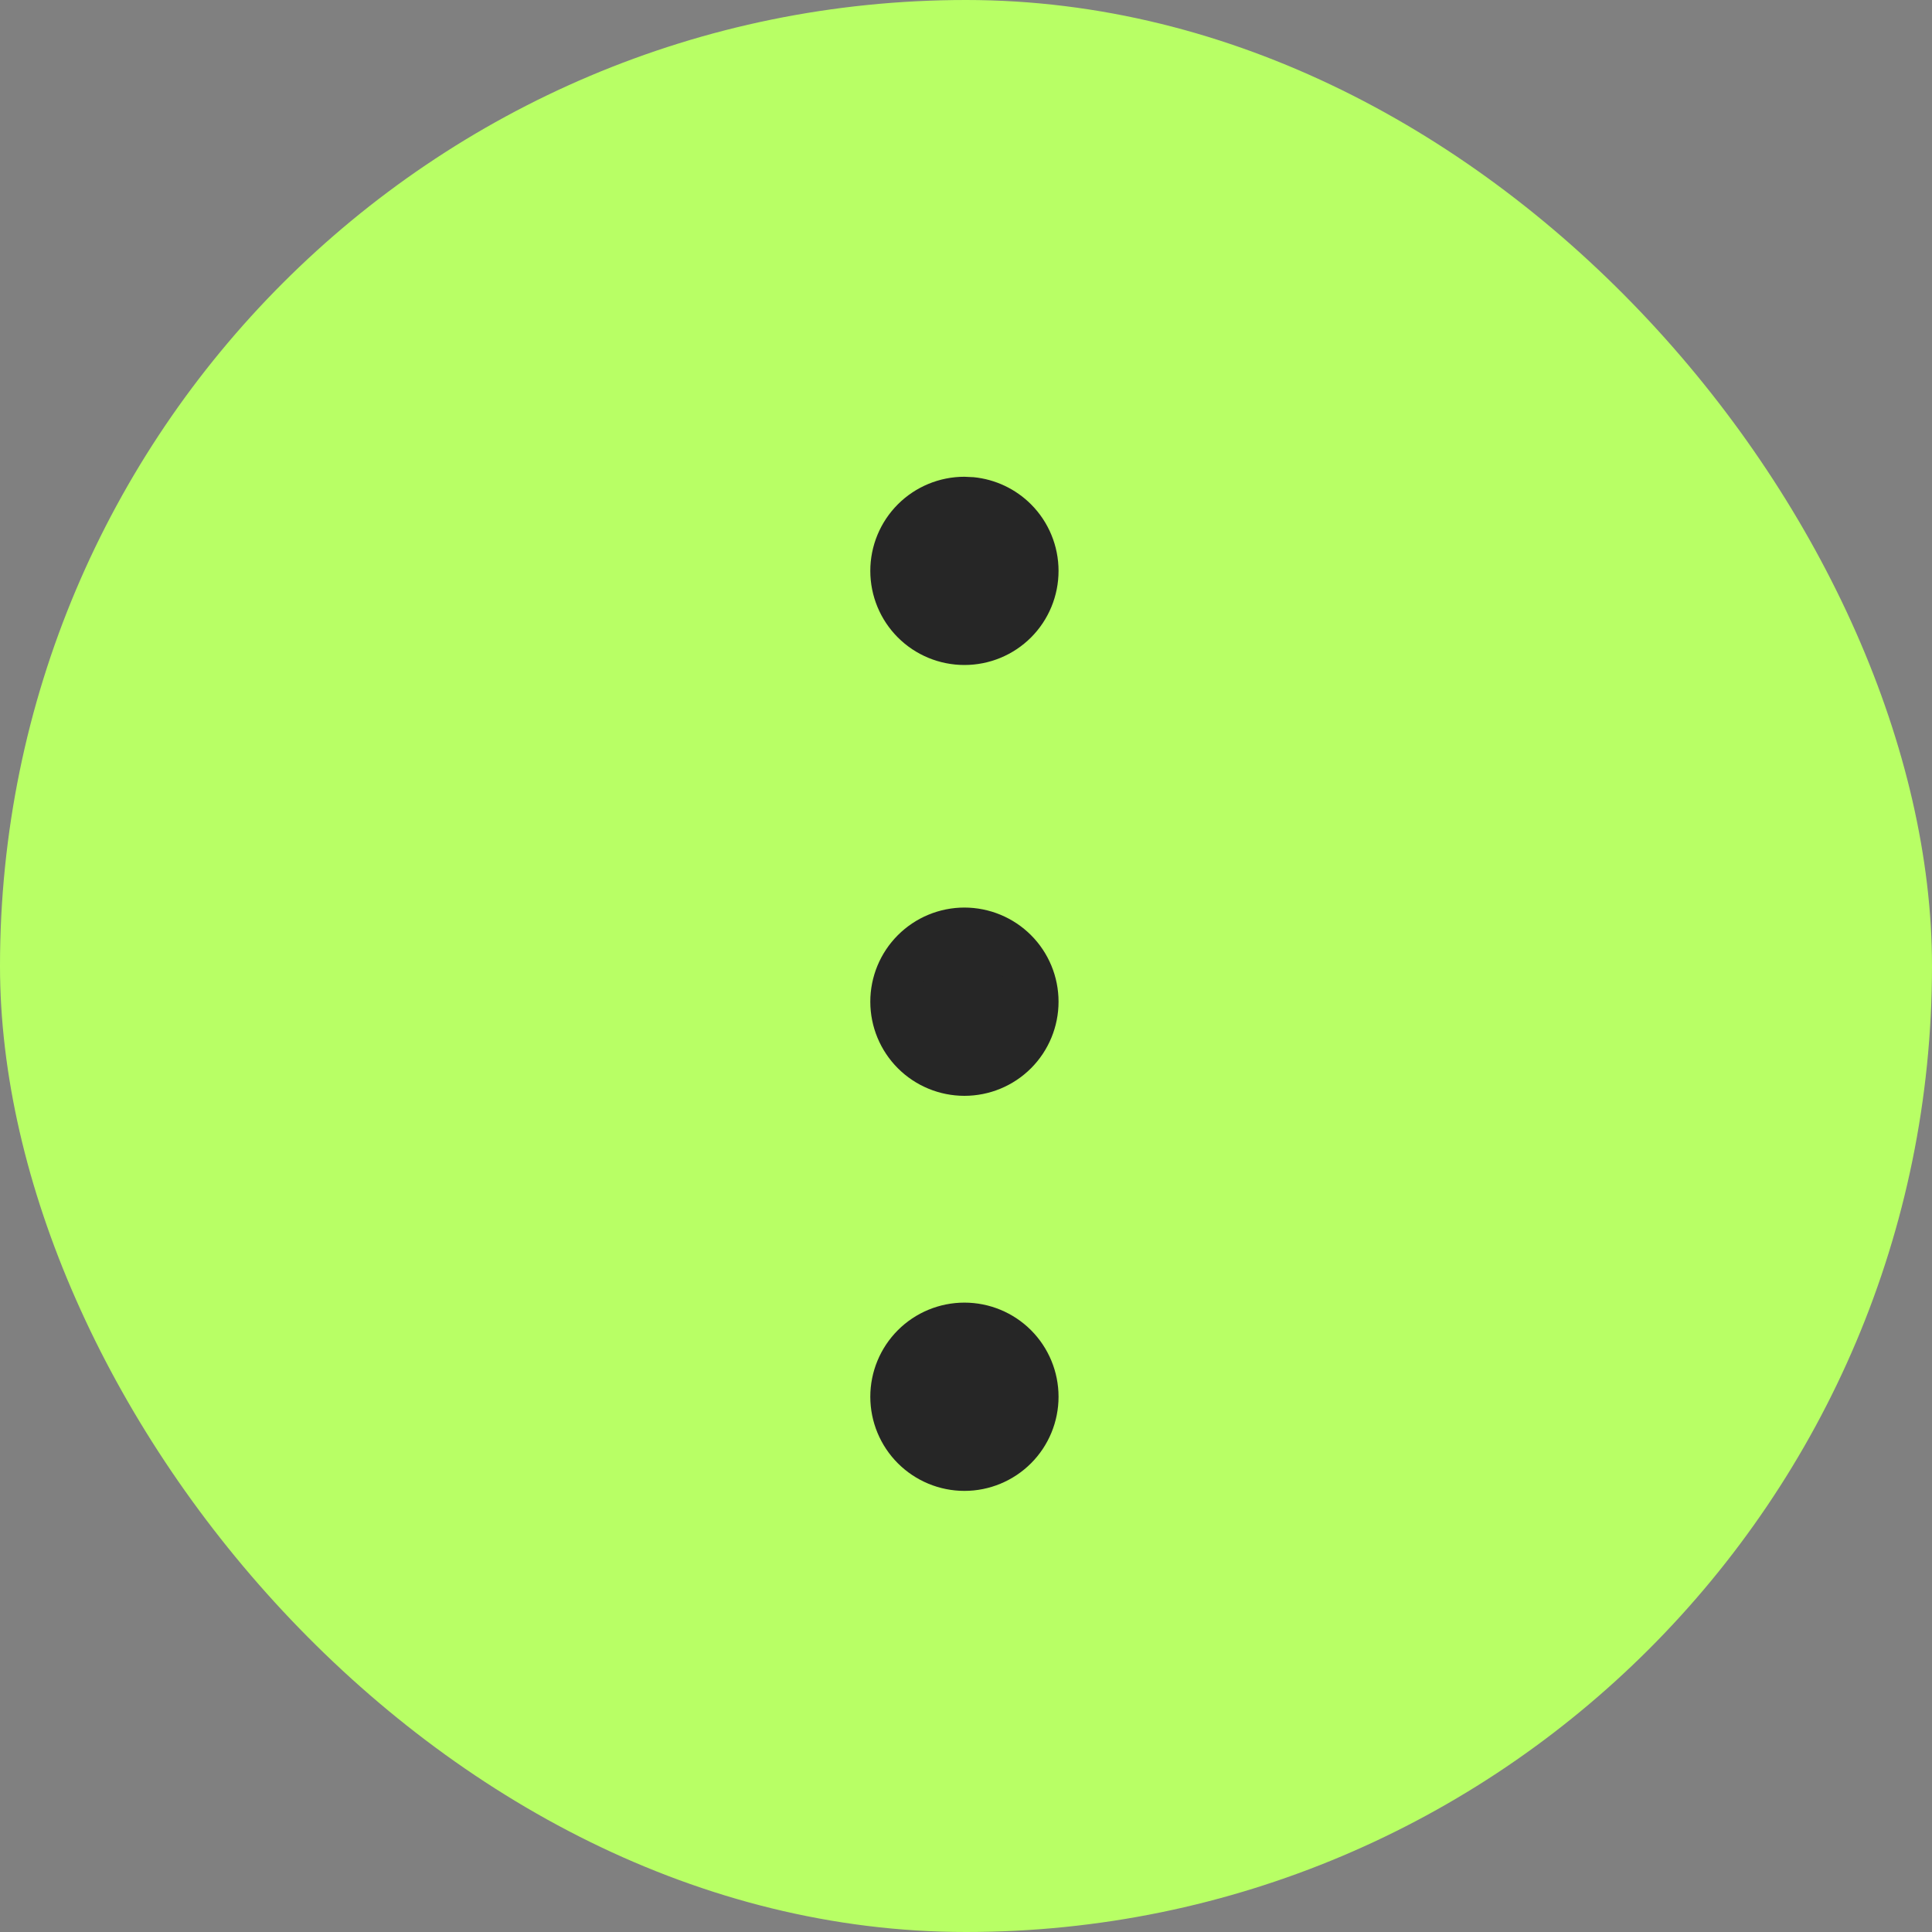
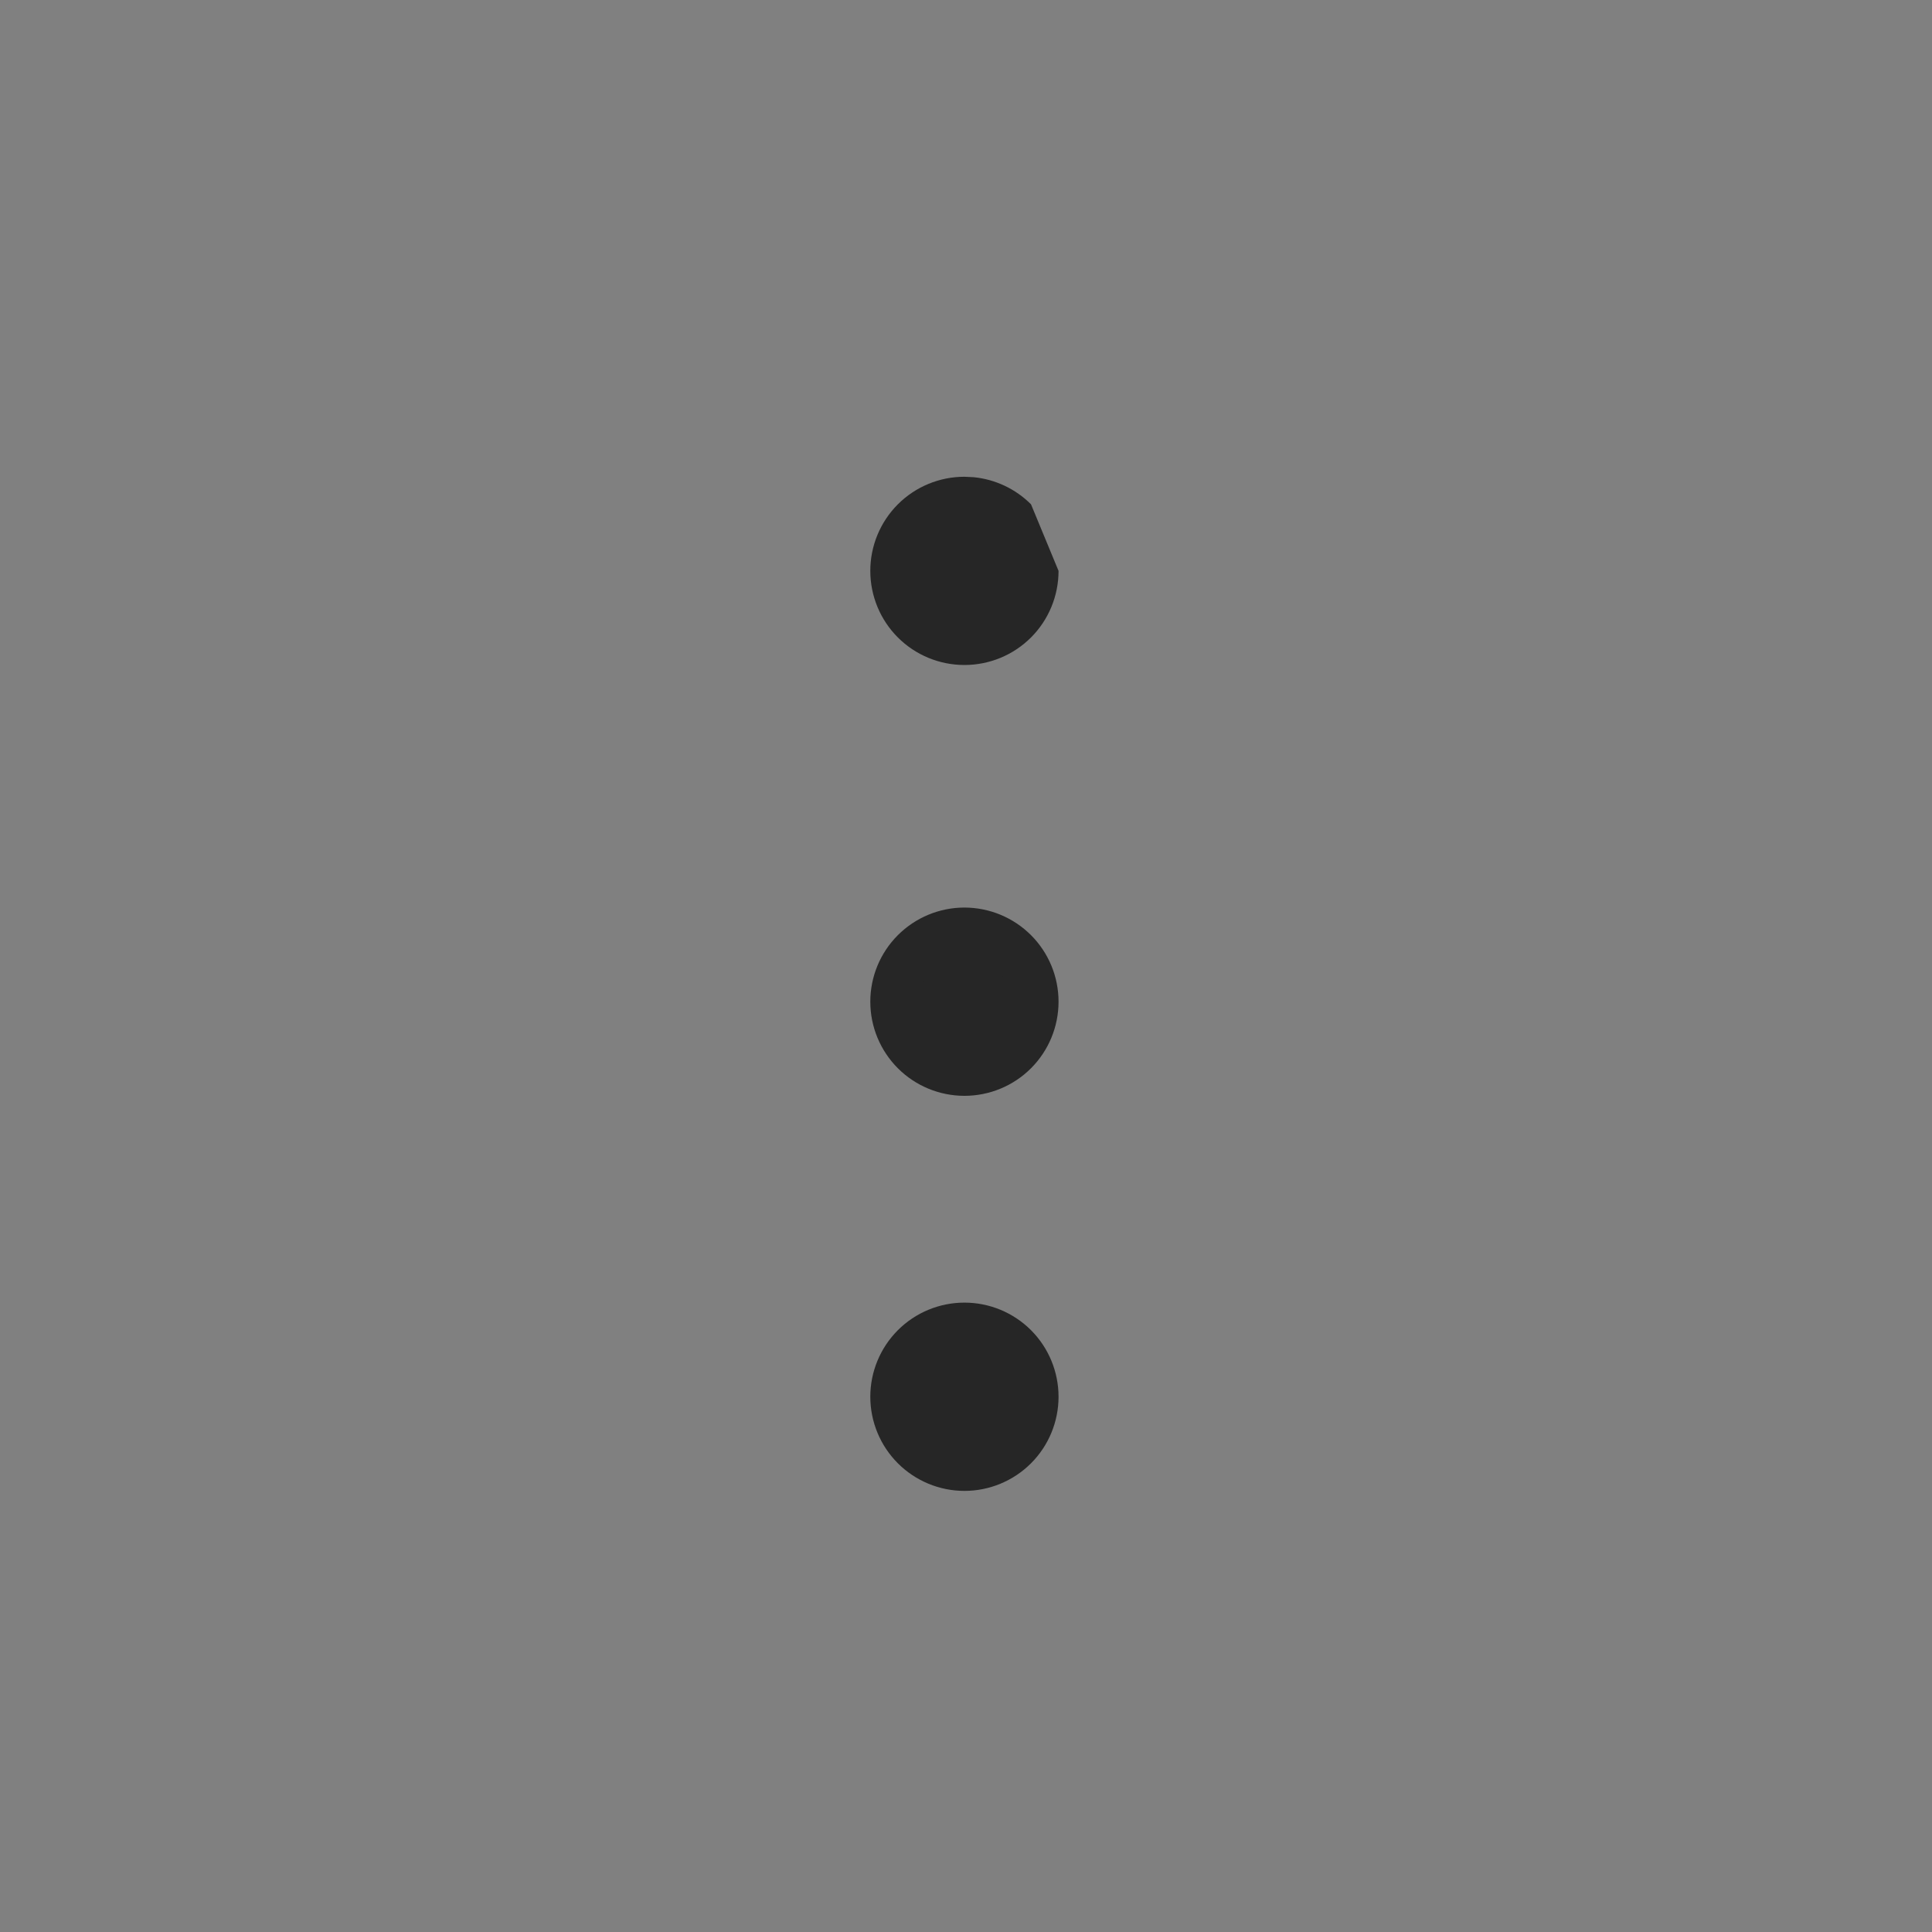
<svg xmlns="http://www.w3.org/2000/svg" width="60" height="60" viewBox="0 0 60 60" fill="none">
  <rect x="0" y="0" width="60" height="60" fill="#808080" stroke="none" />
-   <rect width="60" height="60" rx="30" fill="#B8FF65" />
  <path d="M29.951 19.903C30.528 19.903 31.08 19.674 31.488 19.266C31.896 18.858 32.125 18.305 32.125 17.729C32.125 17.153 31.896 16.6 31.488 16.192C31.08 15.784 30.528 15.556 29.951 15.556C29.375 15.556 28.822 15.784 28.414 16.192C28.007 16.6 27.778 17.153 27.778 17.729C27.778 18.305 28.007 18.858 28.414 19.266C28.822 19.674 29.375 19.903 29.951 19.903ZM29.951 33.282C30.528 33.282 31.08 33.053 31.488 32.646C31.896 32.238 32.125 31.685 32.125 31.109C32.125 30.532 31.896 29.979 31.488 29.572C31.08 29.164 30.528 28.935 29.951 28.935C29.375 28.935 28.822 29.164 28.414 29.572C28.007 29.979 27.778 30.532 27.778 31.109C27.778 31.685 28.007 32.238 28.414 32.646C28.822 33.053 29.375 33.282 29.951 33.282ZM29.951 45.551C30.528 45.551 31.08 45.322 31.488 44.914C31.896 44.507 32.125 43.954 32.125 43.377C32.125 42.801 31.896 42.248 31.488 41.84C31.08 41.433 30.528 41.204 29.951 41.204C29.375 41.204 28.822 41.433 28.414 41.84C28.007 42.248 27.778 42.801 27.778 43.377C27.778 43.954 28.007 44.507 28.414 44.914C28.822 45.322 29.375 45.551 29.951 45.551Z" fill="#262626" />
-   <path d="M31.374 43.377C31.374 42.999 31.224 42.638 30.957 42.371C30.691 42.104 30.329 41.954 29.951 41.954C29.574 41.954 29.212 42.104 28.945 42.371C28.678 42.638 28.528 42.999 28.528 43.377C28.528 43.754 28.678 44.117 28.945 44.384C29.212 44.651 29.574 44.801 29.951 44.801C30.329 44.801 30.691 44.651 30.957 44.384C31.224 44.117 31.374 43.754 31.374 43.377ZM31.374 31.108C31.374 30.731 31.224 30.369 30.957 30.102C30.691 29.836 30.329 29.686 29.951 29.685C29.574 29.685 29.212 29.835 28.945 30.102C28.678 30.369 28.528 30.731 28.528 31.108C28.528 31.486 28.678 31.848 28.945 32.115C29.212 32.382 29.574 32.532 29.951 32.532C30.329 32.532 30.691 32.382 30.957 32.115C31.224 31.848 31.374 31.486 31.374 31.108ZM31.374 17.729C31.374 17.352 31.224 16.989 30.957 16.723C30.724 16.489 30.418 16.345 30.092 16.312L29.951 16.306C29.574 16.306 29.212 16.456 28.945 16.723C28.678 16.989 28.528 17.352 28.528 17.729C28.528 18.107 28.678 18.468 28.945 18.735C29.212 19.002 29.574 19.152 29.951 19.152C30.329 19.152 30.691 19.002 30.957 18.735C31.224 18.468 31.374 18.107 31.374 17.729ZM32.874 43.377C32.874 44.152 32.567 44.896 32.019 45.444C31.471 45.992 30.727 46.301 29.951 46.301C29.176 46.301 28.432 45.992 27.884 45.444C27.336 44.896 27.028 44.152 27.028 43.377C27.028 42.602 27.336 41.859 27.884 41.31C28.432 40.762 29.176 40.454 29.951 40.454C30.727 40.454 31.471 40.762 32.019 41.31C32.567 41.859 32.874 42.602 32.874 43.377ZM32.874 31.108C32.874 31.884 32.567 32.627 32.019 33.176C31.471 33.724 30.727 34.032 29.951 34.032C29.176 34.032 28.432 33.724 27.884 33.176C27.336 32.627 27.028 31.884 27.028 31.108C27.028 30.333 27.336 29.59 27.884 29.042C28.432 28.494 29.176 28.185 29.951 28.185C30.727 28.186 31.471 28.494 32.019 29.042C32.567 29.59 32.874 30.333 32.874 31.108ZM32.874 17.729C32.874 18.505 32.567 19.249 32.019 19.797C31.471 20.345 30.727 20.652 29.951 20.652C29.176 20.652 28.432 20.345 27.884 19.797C27.336 19.249 27.028 18.505 27.028 17.729C27.028 16.954 27.336 16.21 27.884 15.662C28.432 15.114 29.176 14.806 29.951 14.806L30.241 14.82C30.91 14.887 31.539 15.182 32.019 15.662C32.567 16.21 32.874 16.954 32.874 17.729Z" fill="#262626" />
+   <path d="M31.374 43.377C31.374 42.999 31.224 42.638 30.957 42.371C30.691 42.104 30.329 41.954 29.951 41.954C29.574 41.954 29.212 42.104 28.945 42.371C28.678 42.638 28.528 42.999 28.528 43.377C28.528 43.754 28.678 44.117 28.945 44.384C29.212 44.651 29.574 44.801 29.951 44.801C30.329 44.801 30.691 44.651 30.957 44.384C31.224 44.117 31.374 43.754 31.374 43.377ZM31.374 31.108C31.374 30.731 31.224 30.369 30.957 30.102C30.691 29.836 30.329 29.686 29.951 29.685C29.574 29.685 29.212 29.835 28.945 30.102C28.678 30.369 28.528 30.731 28.528 31.108C28.528 31.486 28.678 31.848 28.945 32.115C29.212 32.382 29.574 32.532 29.951 32.532C30.329 32.532 30.691 32.382 30.957 32.115C31.224 31.848 31.374 31.486 31.374 31.108ZM31.374 17.729C31.374 17.352 31.224 16.989 30.957 16.723C30.724 16.489 30.418 16.345 30.092 16.312L29.951 16.306C29.574 16.306 29.212 16.456 28.945 16.723C28.678 16.989 28.528 17.352 28.528 17.729C28.528 18.107 28.678 18.468 28.945 18.735C29.212 19.002 29.574 19.152 29.951 19.152C30.329 19.152 30.691 19.002 30.957 18.735C31.224 18.468 31.374 18.107 31.374 17.729ZM32.874 43.377C32.874 44.152 32.567 44.896 32.019 45.444C31.471 45.992 30.727 46.301 29.951 46.301C29.176 46.301 28.432 45.992 27.884 45.444C27.336 44.896 27.028 44.152 27.028 43.377C27.028 42.602 27.336 41.859 27.884 41.31C28.432 40.762 29.176 40.454 29.951 40.454C30.727 40.454 31.471 40.762 32.019 41.31C32.567 41.859 32.874 42.602 32.874 43.377ZM32.874 31.108C32.874 31.884 32.567 32.627 32.019 33.176C31.471 33.724 30.727 34.032 29.951 34.032C29.176 34.032 28.432 33.724 27.884 33.176C27.336 32.627 27.028 31.884 27.028 31.108C27.028 30.333 27.336 29.59 27.884 29.042C28.432 28.494 29.176 28.185 29.951 28.185C30.727 28.186 31.471 28.494 32.019 29.042C32.567 29.59 32.874 30.333 32.874 31.108ZM32.874 17.729C32.874 18.505 32.567 19.249 32.019 19.797C31.471 20.345 30.727 20.652 29.951 20.652C29.176 20.652 28.432 20.345 27.884 19.797C27.336 19.249 27.028 18.505 27.028 17.729C27.028 16.954 27.336 16.21 27.884 15.662C28.432 15.114 29.176 14.806 29.951 14.806L30.241 14.82C30.91 14.887 31.539 15.182 32.019 15.662Z" fill="#262626" />
</svg>